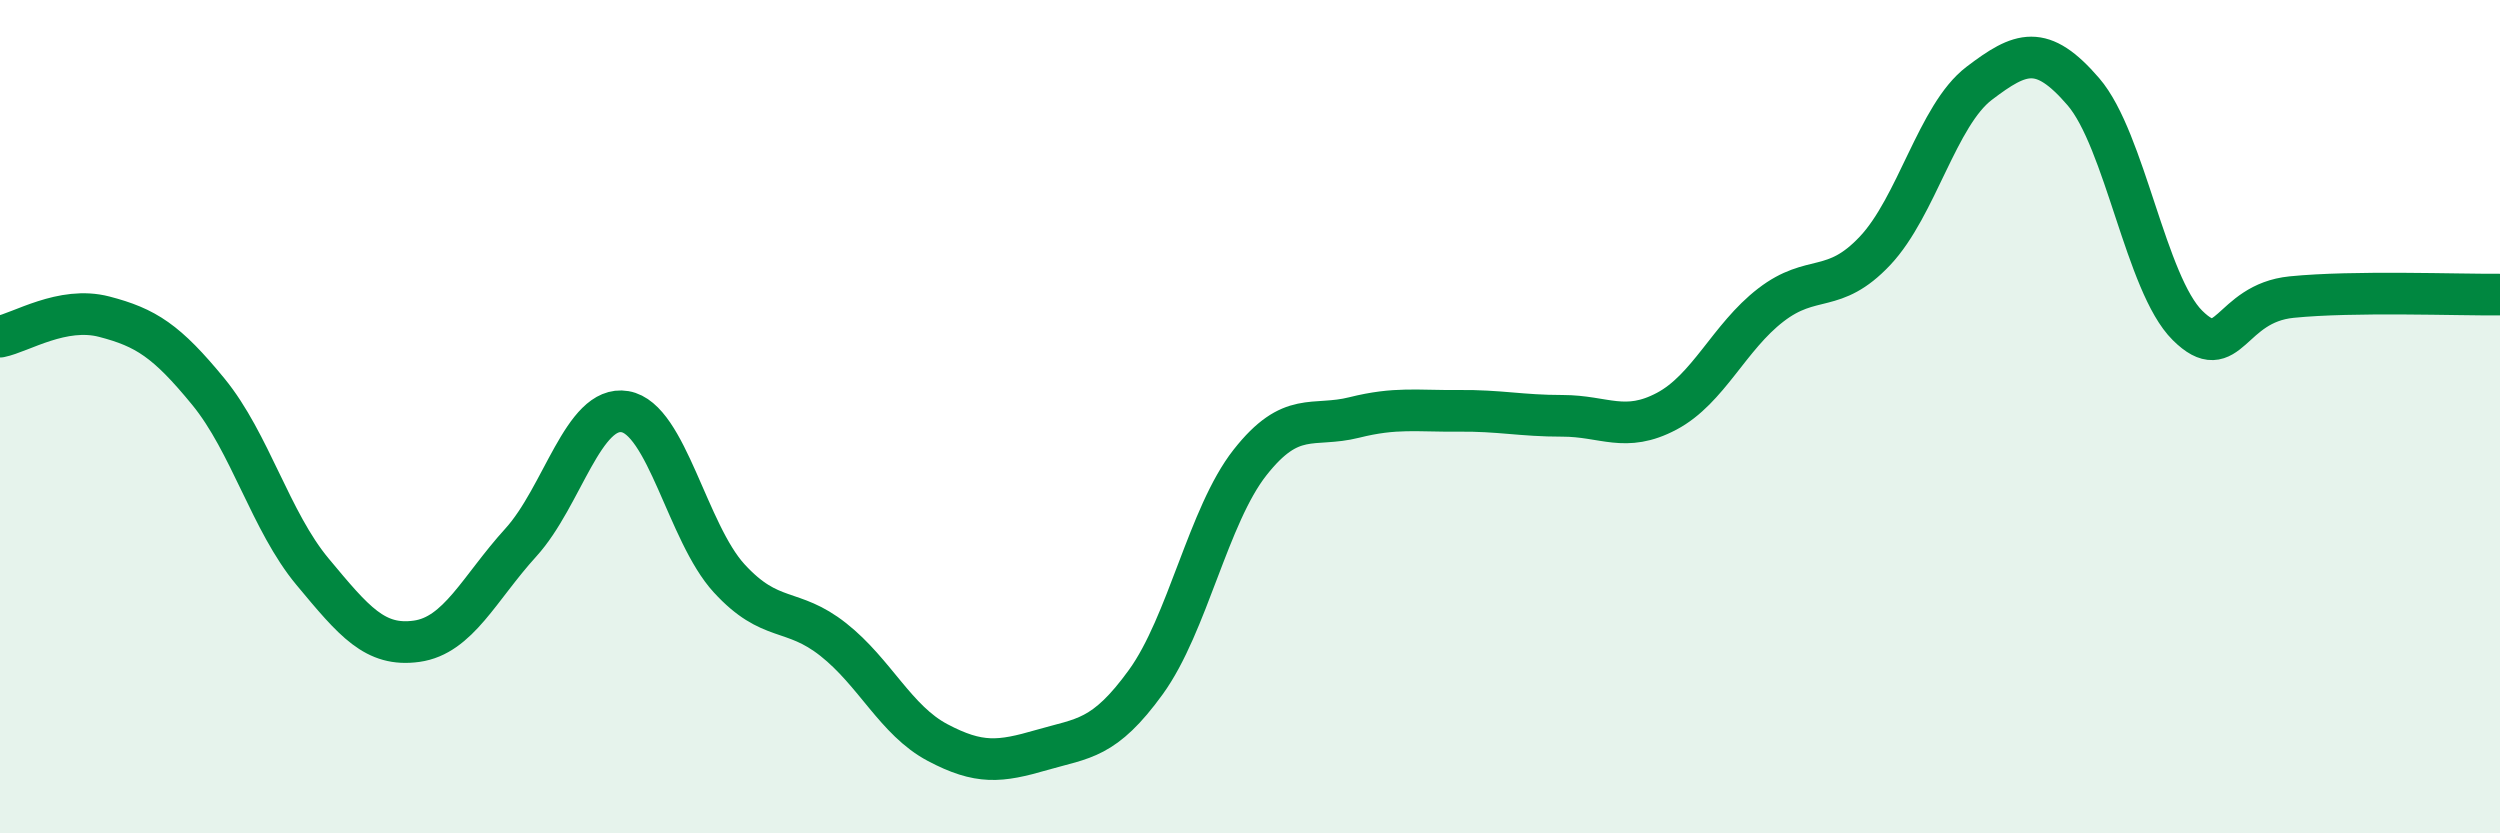
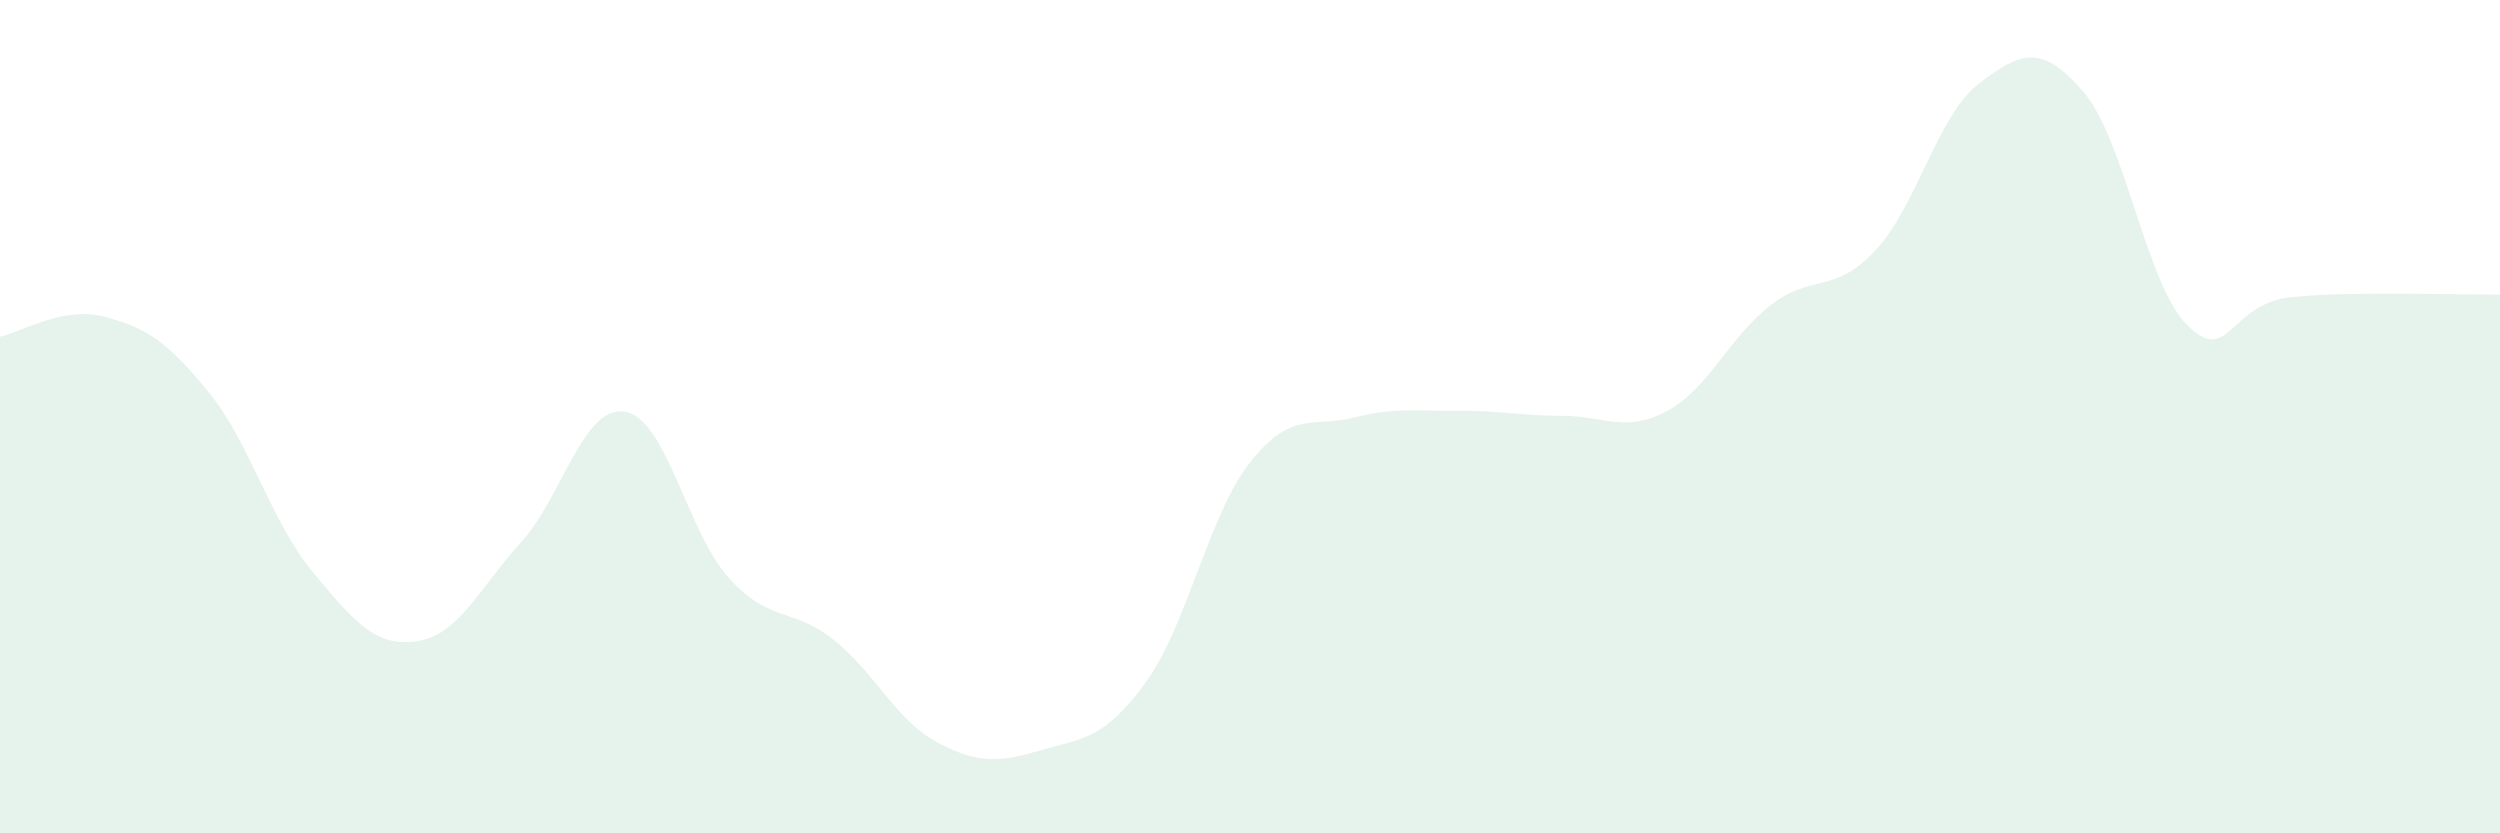
<svg xmlns="http://www.w3.org/2000/svg" width="60" height="20" viewBox="0 0 60 20">
  <path d="M 0,8.08 C 0.5,7.98 1.5,7.34 2.5,7.6 C 3.5,7.86 4,8.18 5,9.4 C 6,10.62 6.5,12.52 7.5,13.72 C 8.5,14.92 9,15.53 10,15.39 C 11,15.25 11.5,14.12 12.5,13.02 C 13.5,11.92 14,9.71 15,9.88 C 16,10.05 16.5,12.79 17.5,13.88 C 18.5,14.97 19,14.56 20,15.35 C 21,16.14 21.5,17.29 22.5,17.82 C 23.5,18.35 24,18.29 25,18 C 26,17.71 26.5,17.75 27.5,16.37 C 28.5,14.99 29,12.37 30,11.1 C 31,9.83 31.5,10.27 32.5,10.02 C 33.5,9.77 34,9.87 35,9.86 C 36,9.85 36.5,9.98 37.5,9.98 C 38.5,9.98 39,10.4 40,9.87 C 41,9.34 41.5,8.09 42.5,7.32 C 43.5,6.55 44,7.08 45,6.02 C 46,4.96 46.5,2.76 47.5,2 C 48.5,1.24 49,1.04 50,2.2 C 51,3.36 51.5,6.82 52.5,7.81 C 53.5,8.8 53.5,7.28 55,7.13 C 56.5,6.98 59,7.08 60,7.07L60 20L0 20Z" fill="#008740" opacity="0.1" stroke-linecap="round" stroke-linejoin="round" />
-   <path d="M 0,8.08 C 0.5,7.98 1.5,7.34 2.5,7.6 C 3.5,7.86 4,8.18 5,9.4 C 6,10.62 6.5,12.52 7.5,13.72 C 8.5,14.92 9,15.53 10,15.39 C 11,15.25 11.5,14.12 12.5,13.02 C 13.5,11.92 14,9.71 15,9.88 C 16,10.05 16.5,12.79 17.5,13.88 C 18.5,14.97 19,14.56 20,15.35 C 21,16.14 21.5,17.29 22.5,17.82 C 23.5,18.35 24,18.29 25,18 C 26,17.71 26.5,17.75 27.5,16.37 C 28.5,14.99 29,12.37 30,11.1 C 31,9.83 31.5,10.27 32.5,10.02 C 33.5,9.77 34,9.87 35,9.86 C 36,9.85 36.5,9.98 37.5,9.98 C 38.5,9.98 39,10.4 40,9.87 C 41,9.34 41.5,8.09 42.5,7.32 C 43.5,6.55 44,7.08 45,6.02 C 46,4.96 46.5,2.76 47.5,2 C 48.5,1.24 49,1.04 50,2.2 C 51,3.36 51.5,6.82 52.5,7.81 C 53.5,8.8 53.5,7.28 55,7.13 C 56.5,6.98 59,7.08 60,7.07" stroke="#008740" stroke-width="1" fill="none" stroke-linecap="round" stroke-linejoin="round" />
</svg>